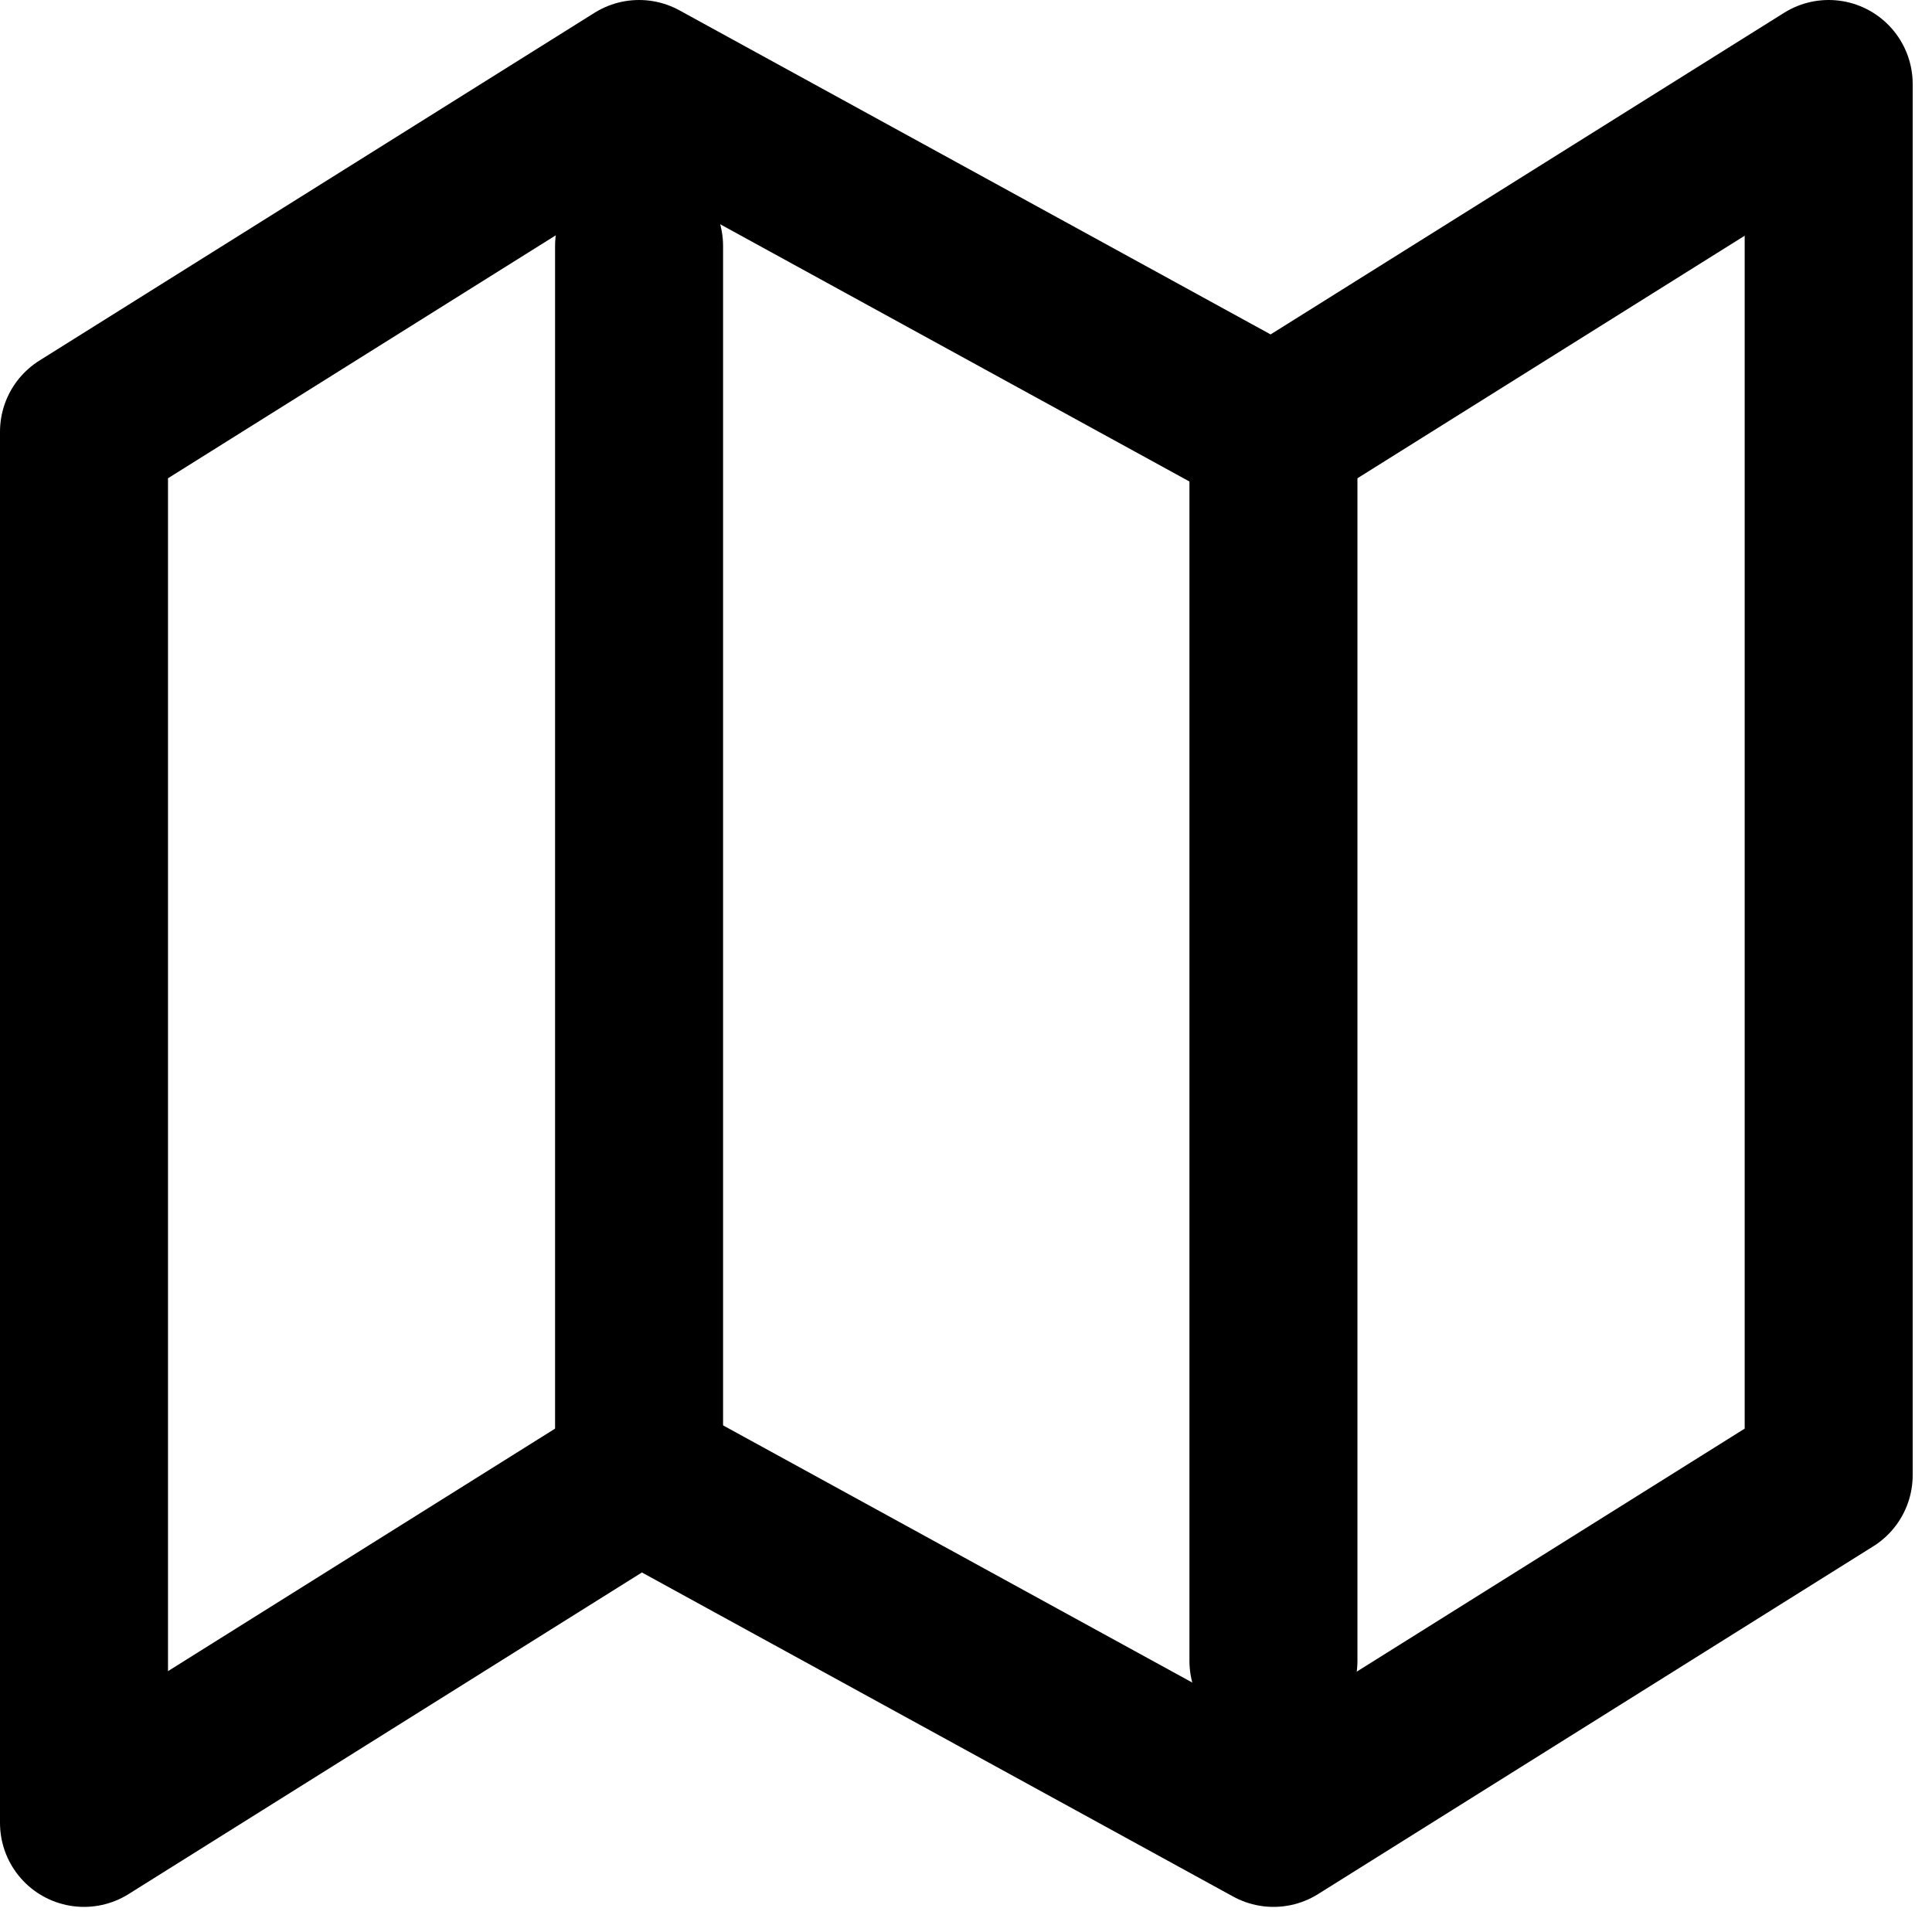
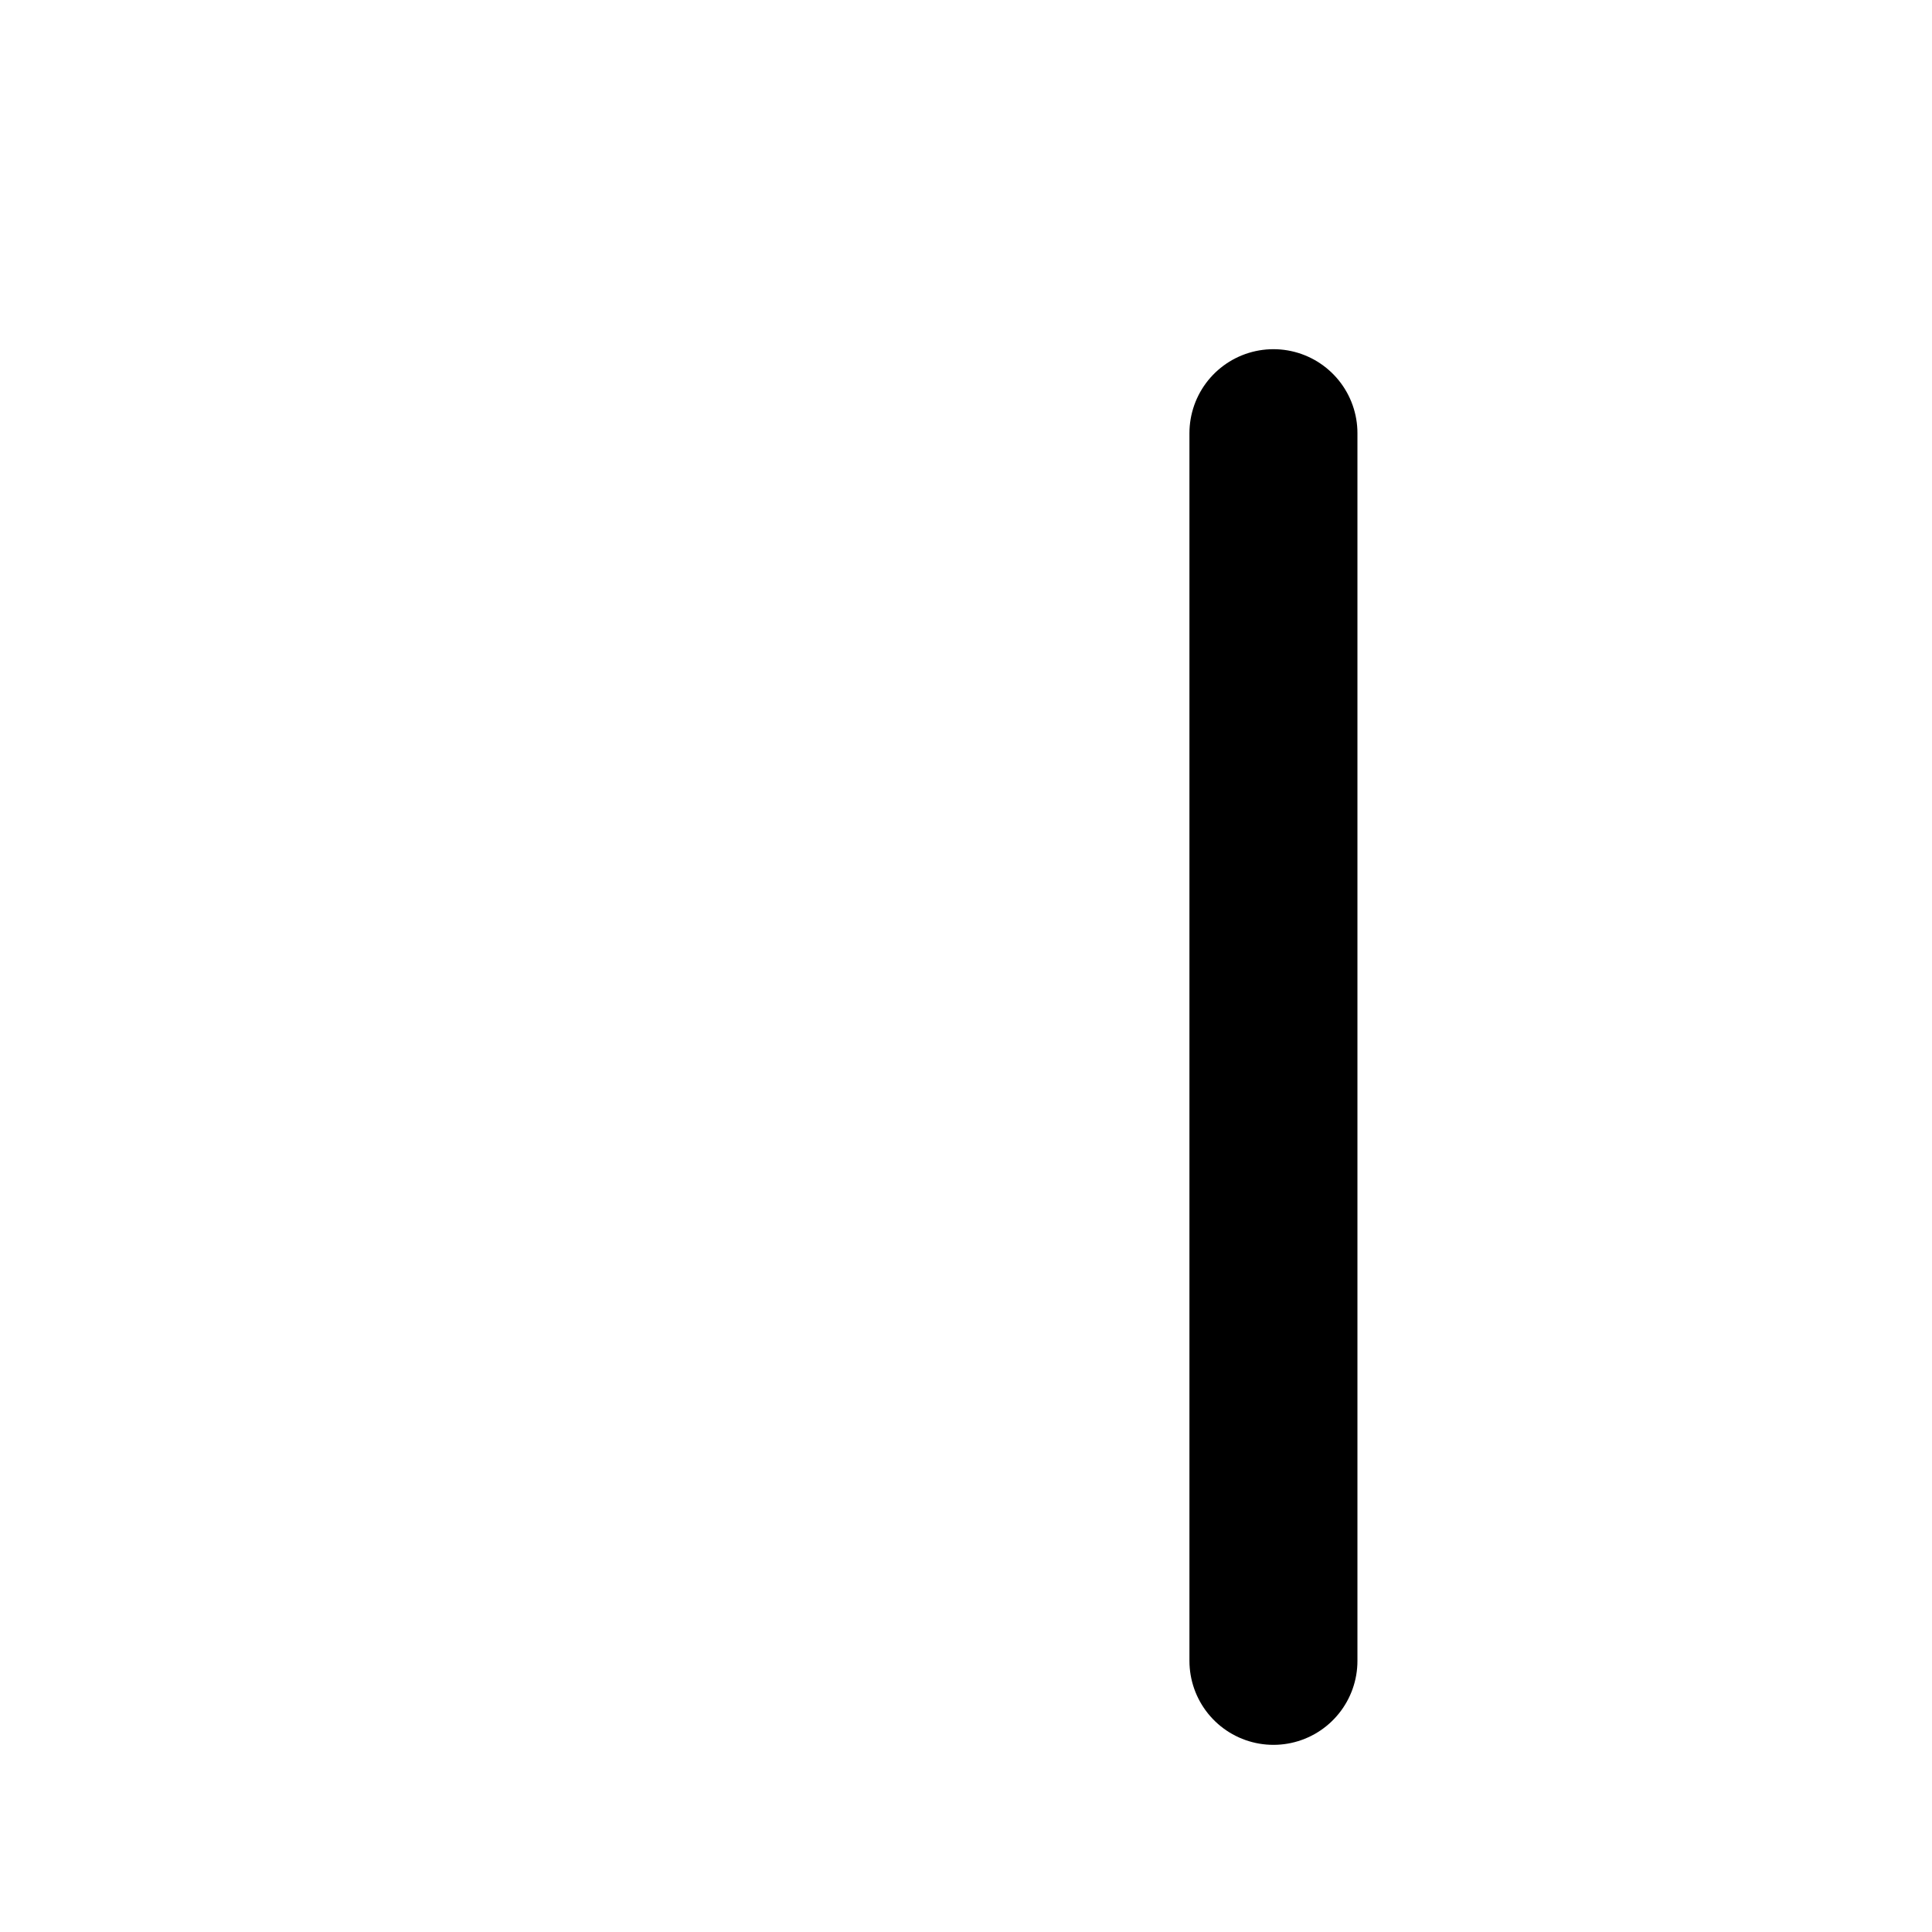
<svg xmlns="http://www.w3.org/2000/svg" width="23" height="23" viewBox="0 0 23 23">
  <g>
    <g>
      <g>
-         <path fill="none" stroke="#000" stroke-linecap="round" stroke-linejoin="round" stroke-miterlimit="20" stroke-width="2" d="M1 5.14v16.561l6.608-4.14v0l7.553 4.14v0l6.609-4.14v0V1v0L15.16 5.14v0L7.608 1v0z" />
-       </g>
+         </g>
      <g>
-         <path fill="none" stroke="#000" stroke-linecap="round" stroke-linejoin="round" stroke-miterlimit="20" stroke-width="2" d="M7.608 2.929v14.615" />
-       </g>
+         </g>
      <g>
        <path fill="none" stroke="#000" stroke-linecap="round" stroke-linejoin="round" stroke-miterlimit="20" stroke-width="2" d="M15.16 5.157v14.615" />
      </g>
    </g>
  </g>
</svg>